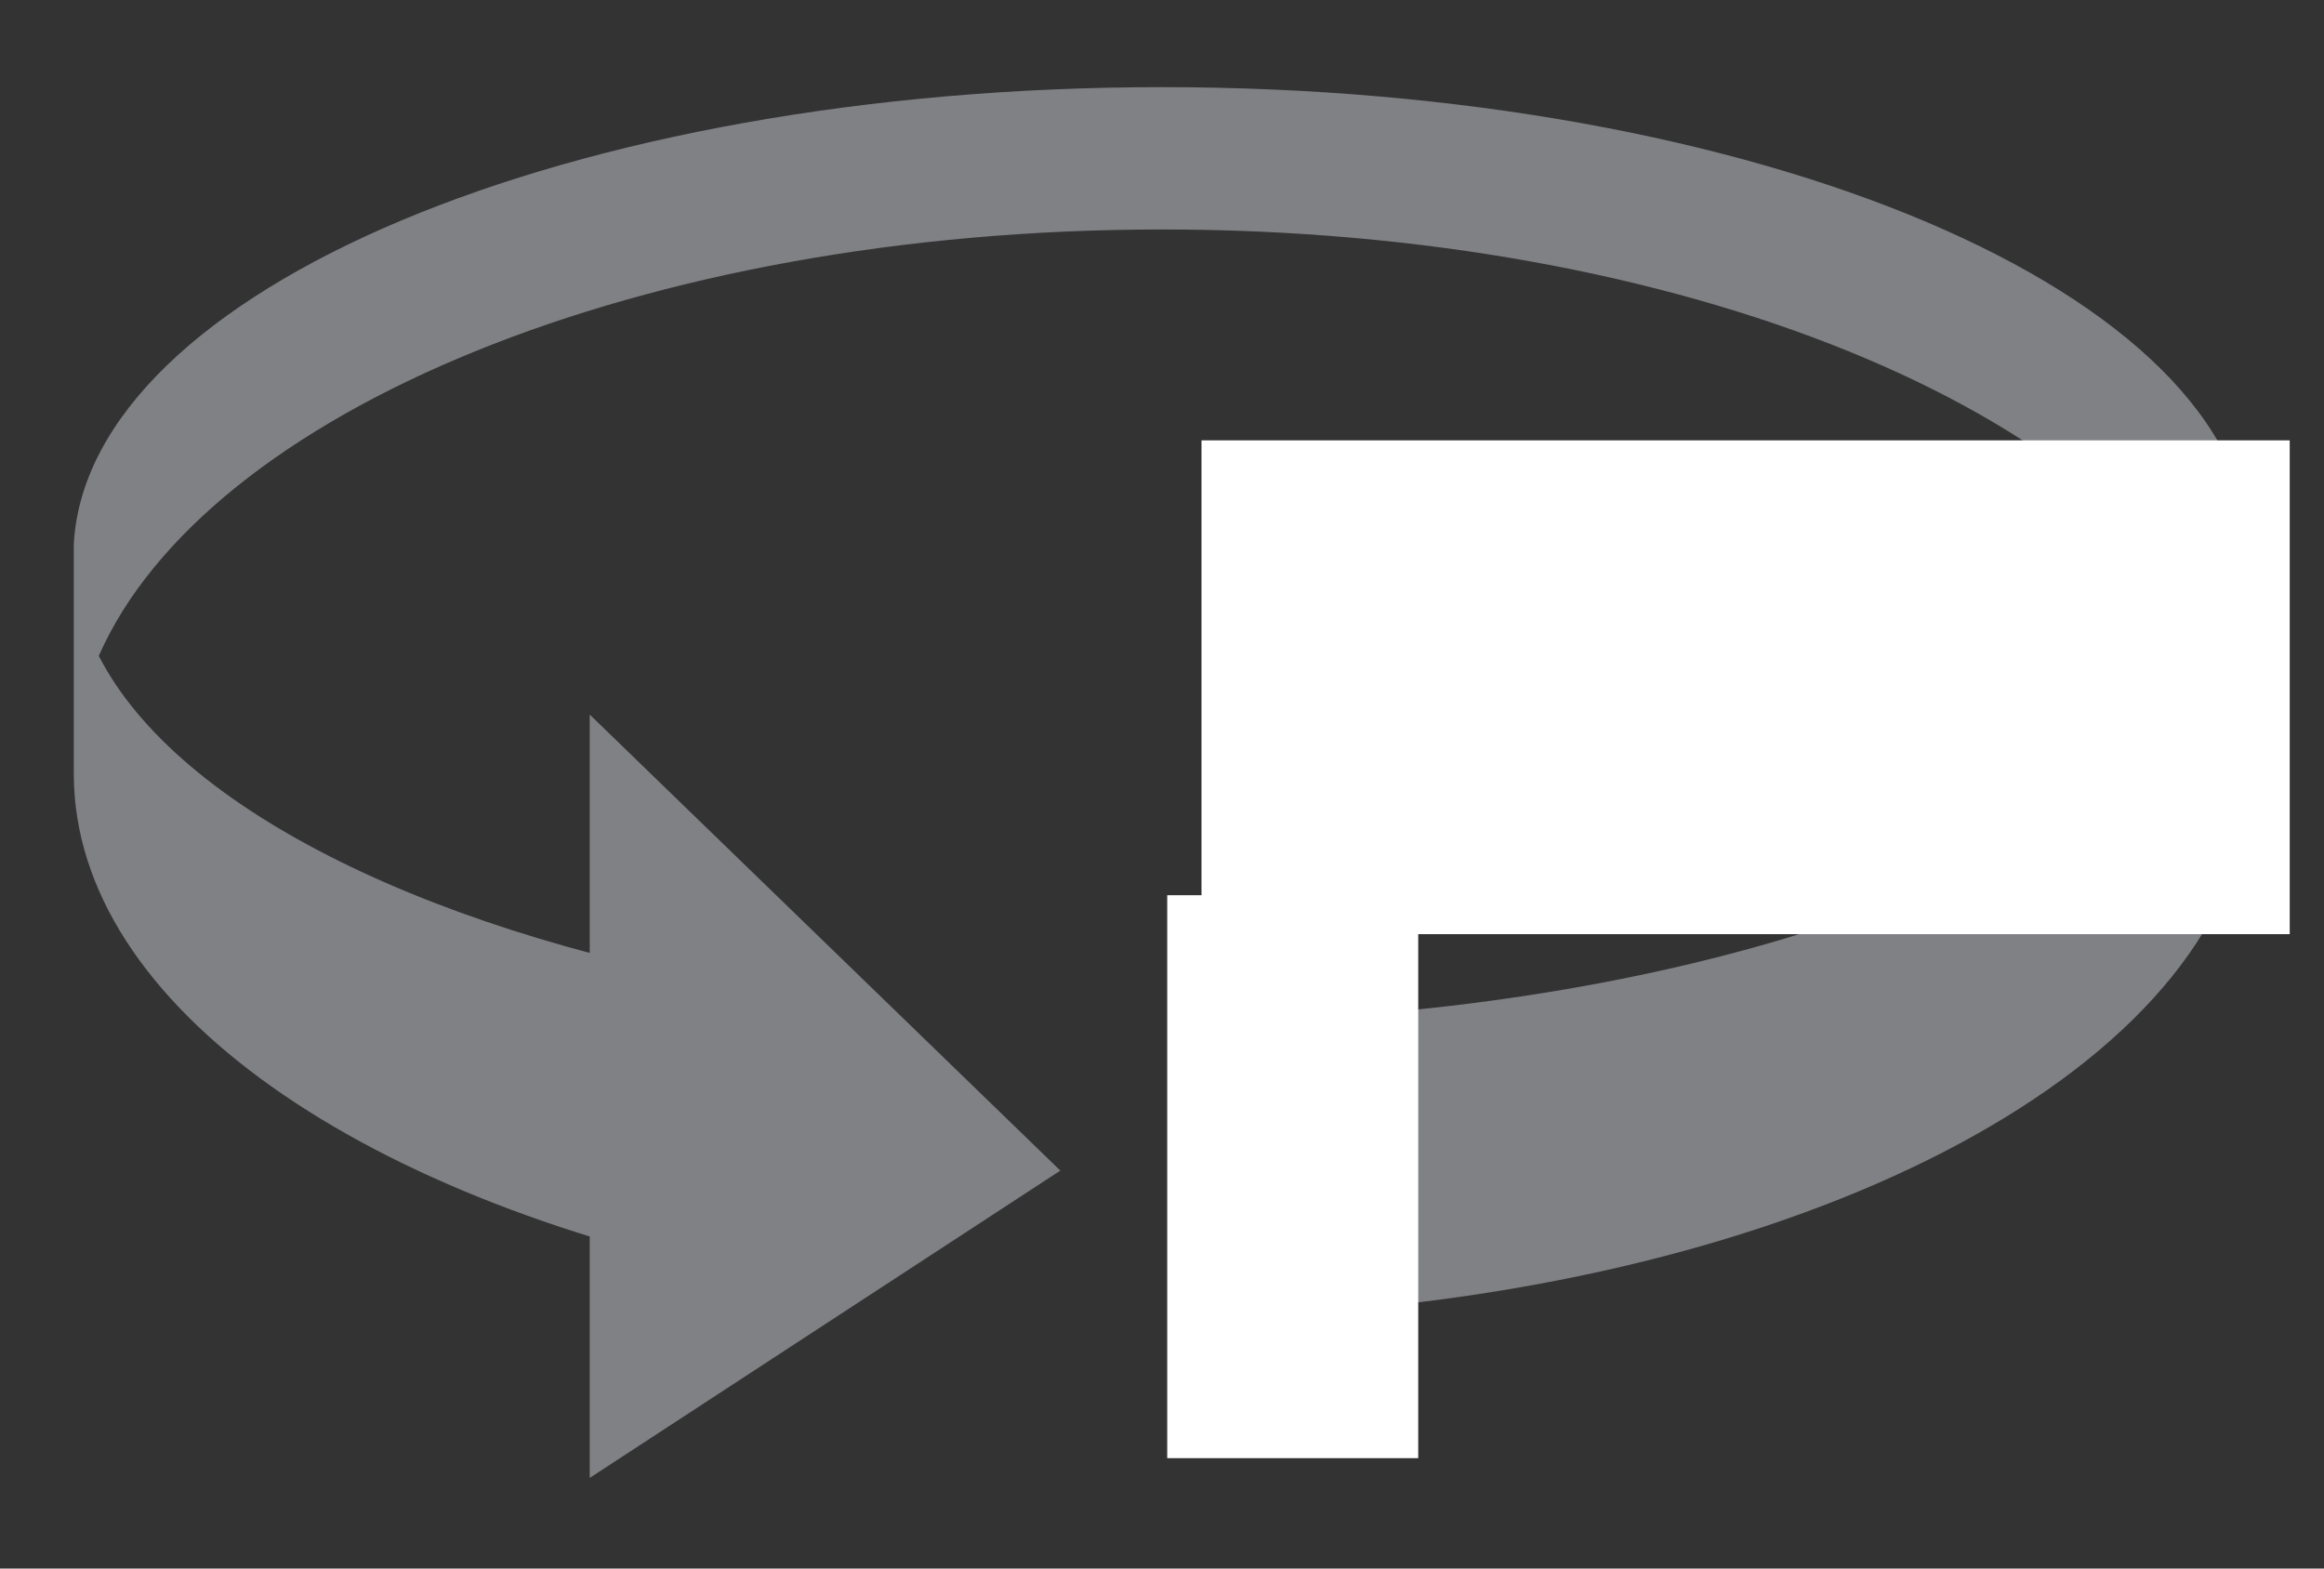
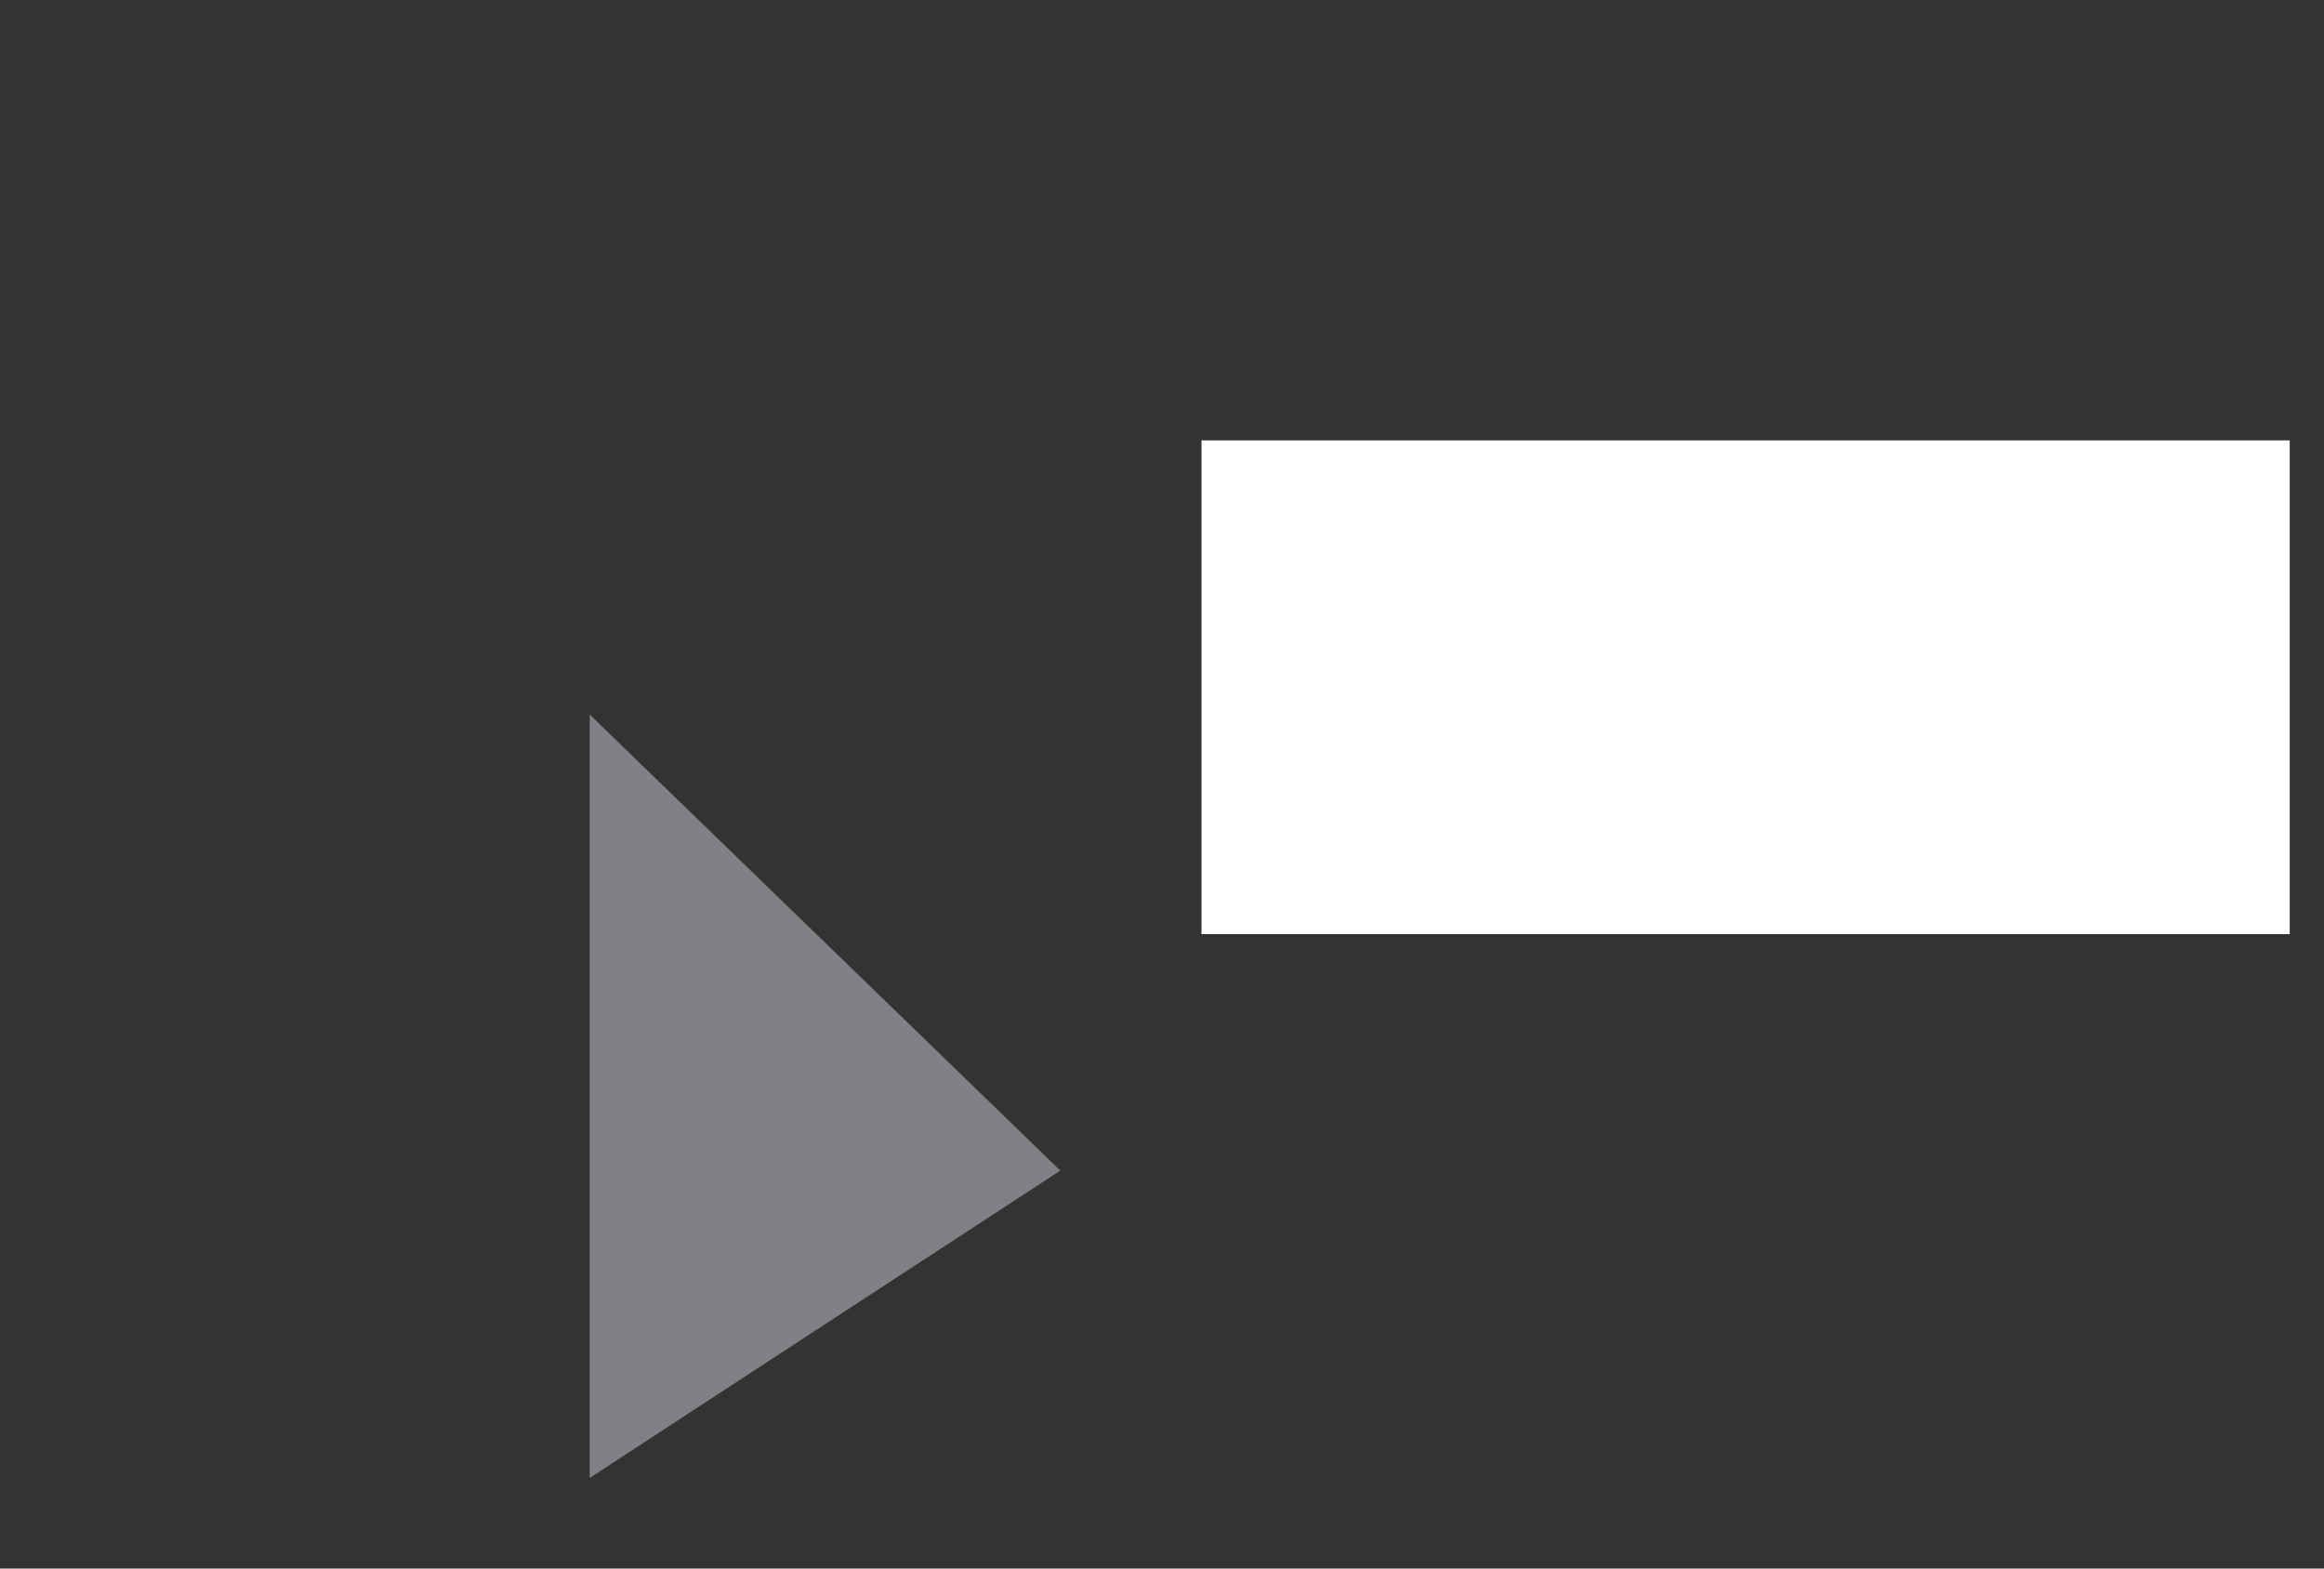
<svg xmlns="http://www.w3.org/2000/svg" version="1.1" id="Ebene_1" x="0px" y="0px" viewBox="0 0 40 27" style="enable-background:new 0 0 40 27;" xml:space="preserve">
  <rect x="0" y="0" width="40" height="27" fill="#333333" stroke="none" />
  <style type="text/css">
	.st0{fill:#808185;}
	.st1{fill:#FFFFFF;}
</style>
  <line class="st0" x1="23.24" y1="22.42" x2="23.25" y2="17.43" />
  <polygon class="st0" points="10.15,25.44 10.15,12.3 18.25,20.15 " />
-   <path class="st0" d="M38.73,9.45C38.6,5.05,30.27,1.5,20,1.5C9.81,1.5,1.52,5,1.27,9.36H1.27v3.98h0c0.02,4,5.04,7.4,12.1,8.74  v-4.99C7.52,16.13,3.07,13.96,1.7,11.29c1.85-4.2,9.34-7.34,18.3-7.34s16.44,3.14,18.3,7.34c-1.62,3.17-7.58,5.63-15.06,6.19v5.06  c8.78-0.77,15.47-4.59,15.49-9.2h0L38.73,9.45L38.73,9.45z" />
-   <rect x="20.09" y="15.41" class="st1" width="4.32" height="9.69" />
  <rect x="20.68" y="7.58" class="st1" width="18.73" height="8.5" />
</svg>